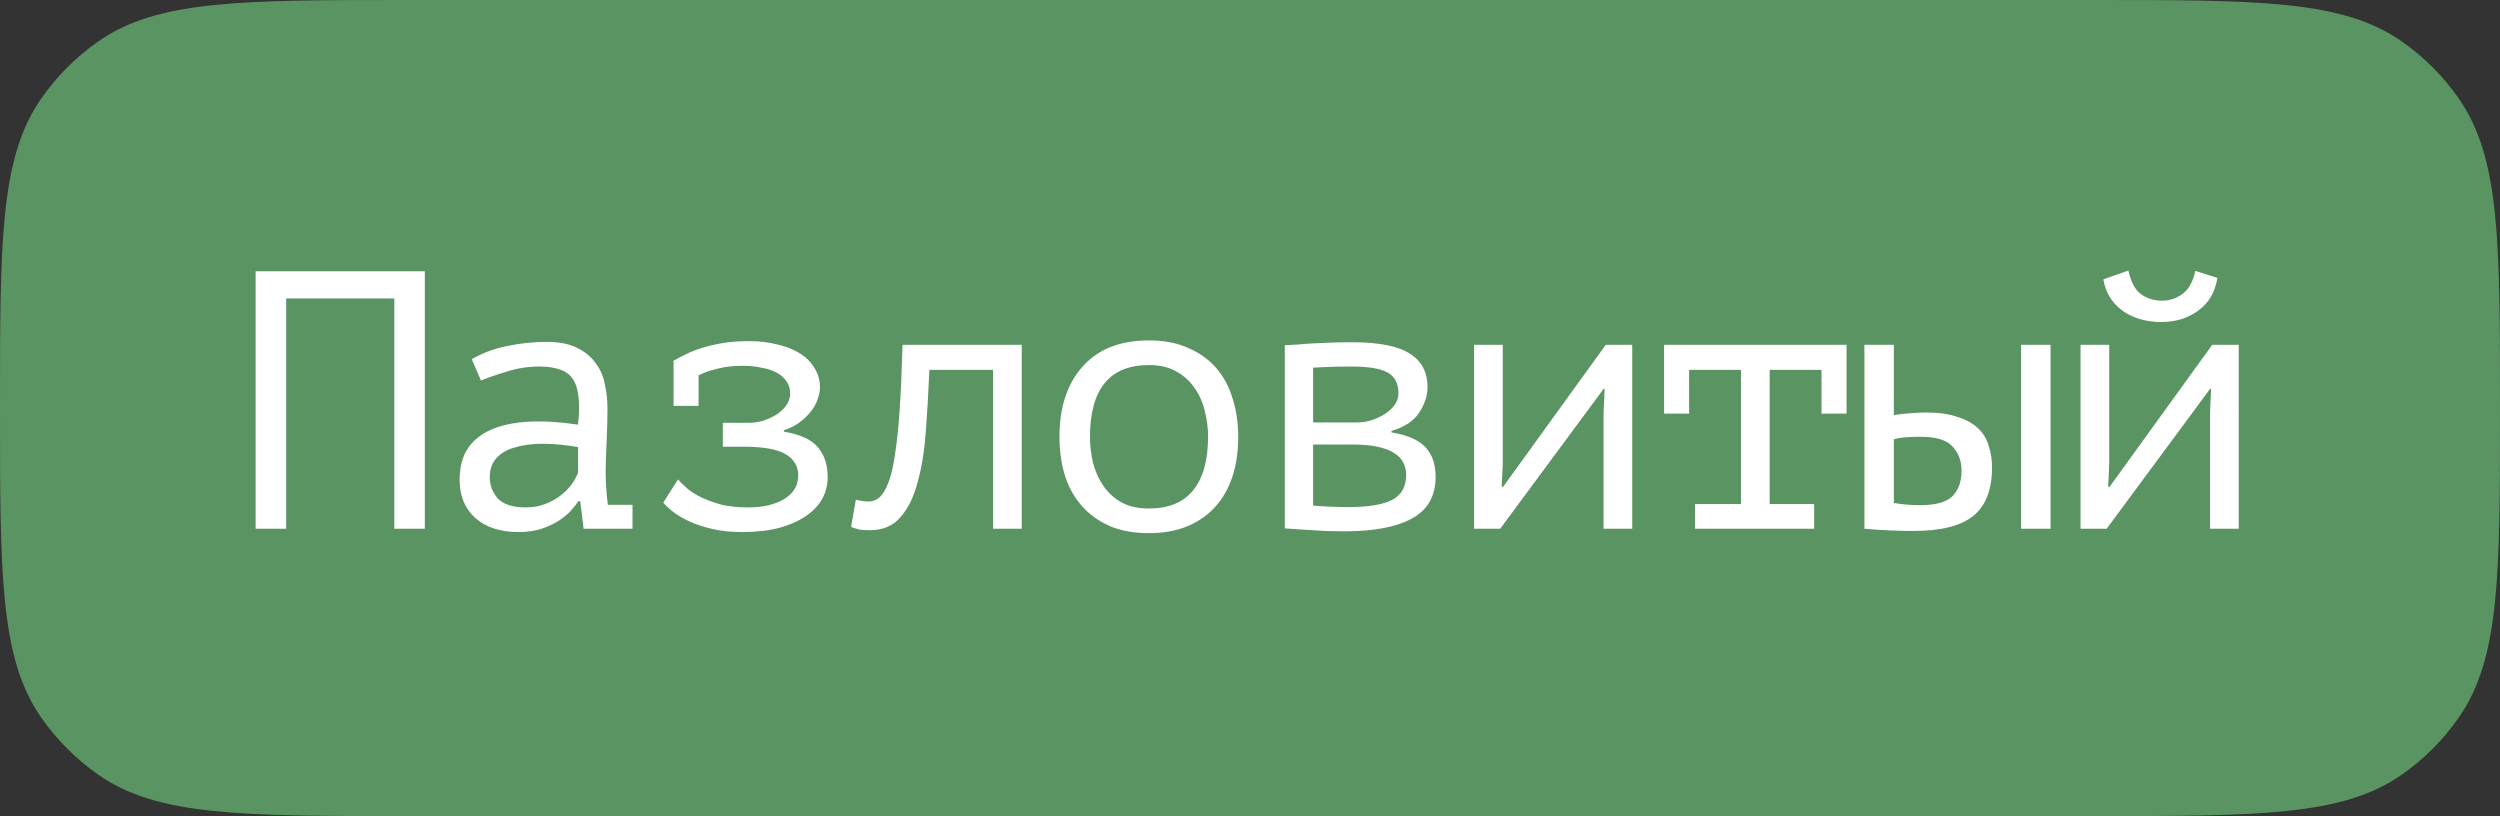
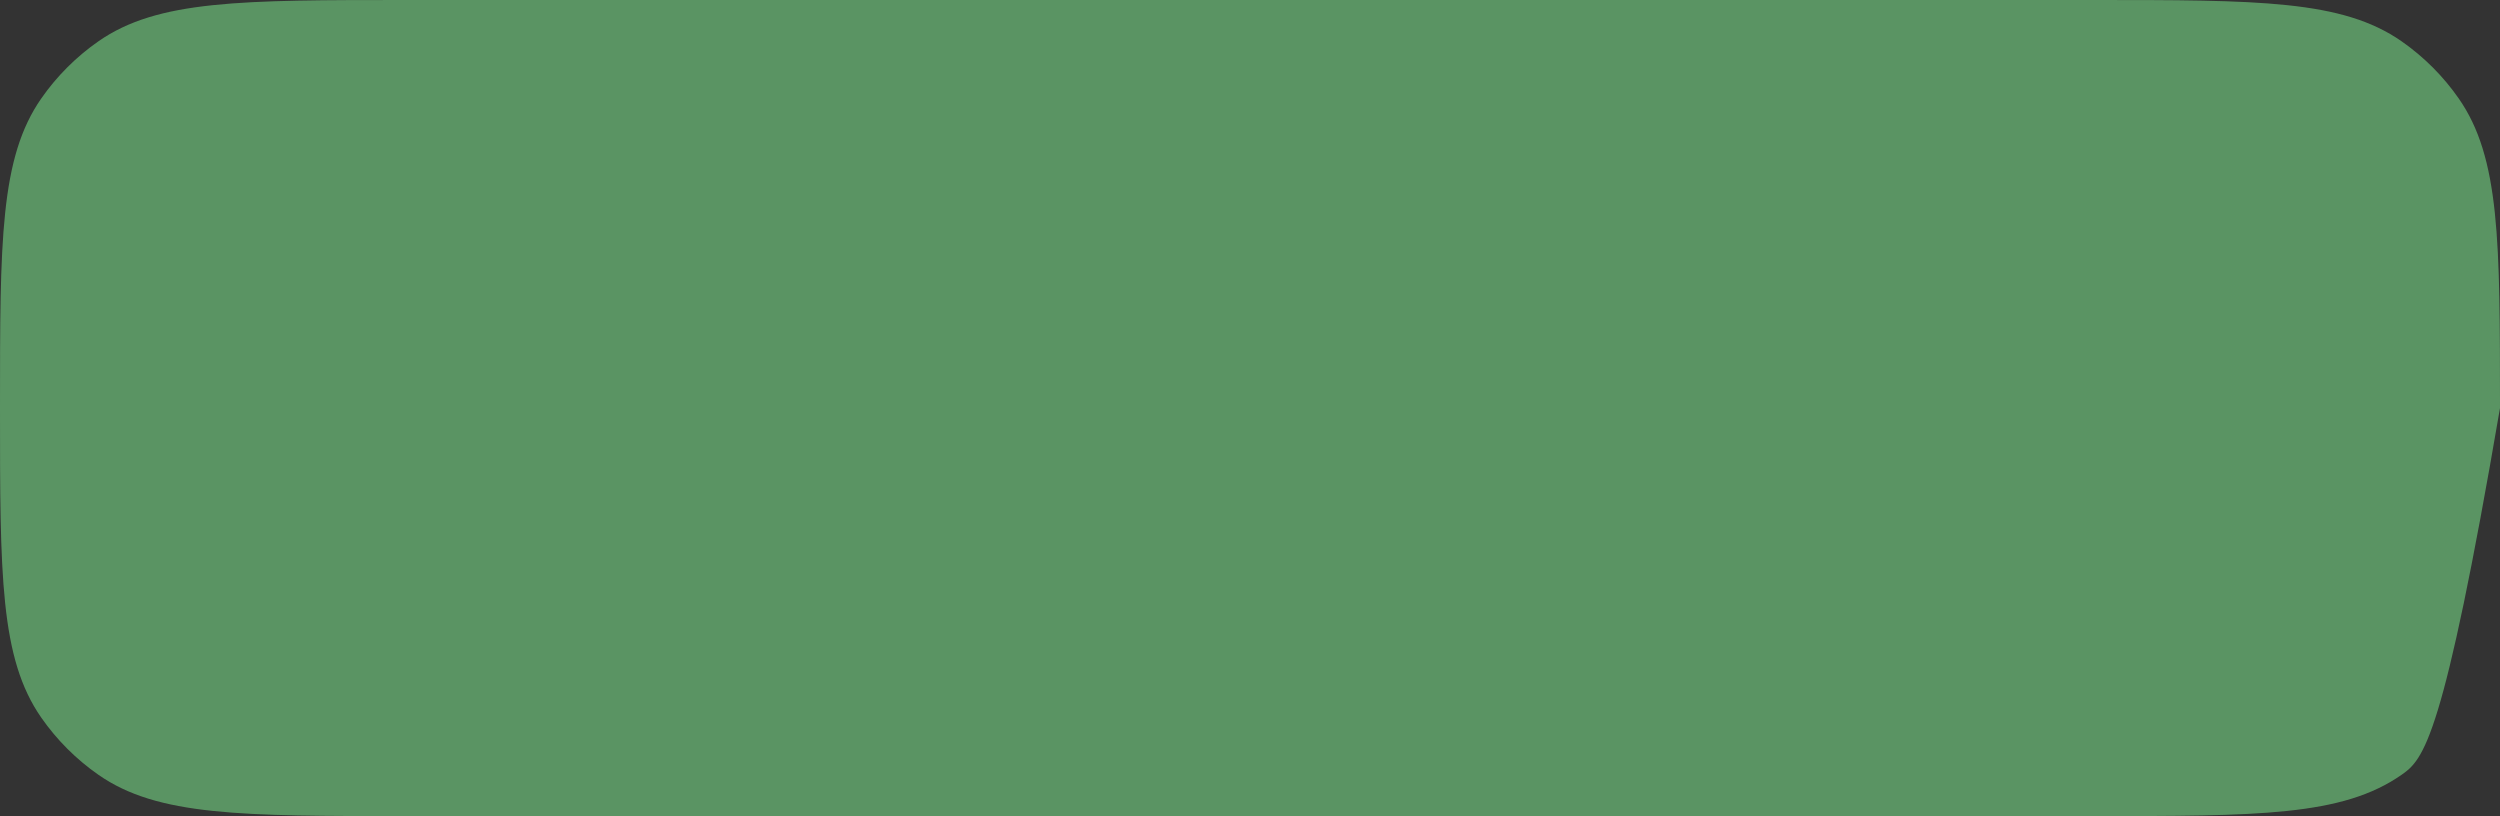
<svg xmlns="http://www.w3.org/2000/svg" width="1740" height="568" viewBox="0 0 1740 568" fill="none">
  <rect x="0" y="0" width="1740" height="568" fill="#333333" stroke="none" />
-   <path d="M-8.41749e-06 284C-4.9743e-06 167.829 -3.25271e-06 109.744 28.736 68.514C39.542 53.009 53.009 39.542 68.514 28.736C109.744 0 167.829 0 284 0L1456 0C1572.17 0 1630.26 0 1671.49 28.736C1686.99 39.542 1700.46 53.009 1711.26 68.514C1740 109.744 1740 167.829 1740 284V284C1740 400.171 1740 458.256 1711.26 499.486C1700.46 514.991 1686.99 528.458 1671.49 539.264C1630.26 568 1572.17 568 1456 568H284C167.829 568 109.744 568 68.514 539.264C53.009 528.458 39.542 514.991 28.736 499.486C-1.35823e-05 458.256 -1.18607e-05 400.171 -8.41749e-06 284V284Z" fill="#5A9463" />
-   <path d="M274.432 207.744H199.168L199.168 368H177.92L177.92 188.8H295.68L295.68 368H274.432L274.432 207.744ZM328.348 249.984C335.687 245.717 343.964 242.645 353.18 240.768C362.396 238.891 371.441 237.952 380.316 237.952C389.02 237.952 396.103 239.317 401.564 242.048C407.196 244.779 411.548 248.363 414.62 252.8C417.863 257.067 419.996 262.016 421.02 267.648C422.215 273.109 422.812 278.656 422.812 284.288C422.812 290.773 422.641 297.685 422.3 305.024C421.959 312.363 421.703 319.701 421.532 327.04C421.532 335.573 422.044 343.68 423.068 351.36H440.22L440.22 368H406.172L403.868 348.8H402.588C401.564 350.336 400.028 352.299 397.98 354.688C395.932 357.077 393.201 359.467 389.788 361.856C386.545 364.075 382.535 366.037 377.756 367.744C372.977 369.451 367.345 370.304 360.86 370.304C348.231 370.304 338.247 367.061 330.908 360.576C323.569 354.091 319.9 345.216 319.9 333.952C319.9 325.248 321.777 317.995 325.532 312.192C329.457 306.389 335.004 301.952 342.172 298.88C349.34 295.808 357.959 294.016 368.028 293.504C378.268 292.992 389.703 293.675 402.332 295.552C403.185 287.701 403.271 281.216 402.588 276.096C402.076 270.805 400.711 266.624 398.492 263.552C396.444 260.48 393.457 258.347 389.532 257.152C385.777 255.787 381.084 255.104 375.452 255.104C367.772 255.104 360.433 256.213 353.436 258.432C346.439 260.48 340.209 262.613 334.748 264.832L328.348 249.984ZM365.98 353.152C370.759 353.152 375.196 352.384 379.292 350.848C383.388 349.312 386.972 347.349 390.044 344.96C393.116 342.571 395.676 340.011 397.724 337.28C399.772 334.379 401.308 331.648 402.332 329.088L402.332 311.168C393.457 309.632 385.265 308.864 377.756 308.864C370.247 308.864 363.761 309.717 358.3 311.424C352.839 312.96 348.572 315.435 345.5 318.848C342.428 322.261 340.892 326.699 340.892 332.16C340.892 337.792 342.769 342.741 346.524 347.008C350.449 351.104 356.935 353.152 365.98 353.152ZM468.792 252.032L468.536 251.264C471.437 249.557 474.509 247.936 477.752 246.4C481.165 244.693 484.92 243.243 489.016 242.048C493.283 240.683 498.061 239.573 503.352 238.72C508.643 237.867 514.701 237.44 521.528 237.44C528.525 237.44 535.011 238.208 540.984 239.744C546.957 241.109 552.163 243.157 556.6 245.888C561.037 248.619 564.451 252.032 566.84 256.128C569.4 260.053 570.68 264.576 570.68 269.696C570.68 272.427 570.083 275.328 568.888 278.4C567.864 281.301 566.243 284.117 564.024 286.848C561.805 289.579 559.16 292.053 556.088 294.272C553.016 296.491 549.517 298.197 545.592 299.392L545.592 300.416C556.856 302.293 564.707 305.877 569.144 311.168C573.752 316.459 576.056 323.456 576.056 332.16C576.056 337.621 574.776 342.656 572.216 347.264C569.656 351.872 565.816 355.883 560.696 359.296C555.747 362.709 549.517 365.44 542.008 367.488C534.669 369.365 526.051 370.304 516.152 370.304C508.813 370.304 502.157 369.621 496.184 368.256C490.211 366.891 484.92 365.184 480.312 363.136C475.875 361.088 472.035 358.869 468.792 356.48C465.72 354.091 463.331 351.872 461.624 349.824L471.864 333.696C473.741 335.744 476.045 337.963 478.776 340.352C481.507 342.571 484.835 344.619 488.76 346.496C492.856 348.373 497.464 349.995 502.584 351.36C507.875 352.555 513.933 353.152 520.76 353.152C525.539 353.152 529.976 352.725 534.072 351.872C538.339 350.848 542.008 349.483 545.08 347.776C548.323 345.899 550.883 343.595 552.76 340.864C554.637 337.963 555.576 334.635 555.576 330.88C555.576 324.395 552.589 319.445 546.616 316.032C540.813 312.619 531.171 310.912 517.688 310.912H503.096L503.096 294.272H521.272C524.685 294.272 528.099 293.76 531.512 292.736C534.925 291.541 537.997 290.091 540.728 288.384C543.459 286.507 545.677 284.373 547.384 281.984C549.091 279.424 549.944 276.779 549.944 274.048C549.944 270.635 549.091 267.733 547.384 265.344C545.677 262.784 543.288 260.736 540.216 259.2C537.315 257.664 533.816 256.555 529.72 255.872C525.795 255.019 521.613 254.592 517.176 254.592C510.349 254.592 504.376 255.275 499.256 256.64C494.136 257.835 489.784 259.371 486.2 261.248L486.2 282.496H468.792L468.792 252.032ZM691.156 257.408H646.868C646.185 272.939 645.332 287.531 644.308 301.184C643.284 314.667 641.321 326.443 638.42 336.512C635.689 346.581 631.679 354.517 626.388 360.32C621.268 366.123 614.271 369.024 605.396 369.024C601.983 369.024 599.508 368.853 597.972 368.512C596.436 368.171 594.559 367.573 592.34 366.72L595.668 347.776C598.911 348.629 601.897 349.056 604.628 349.056C607.529 349.056 610.089 348.032 612.308 345.984C614.527 343.936 616.489 340.693 618.196 336.256C620.073 331.648 621.609 325.248 622.804 317.056C624.169 308.693 625.279 298.283 626.132 285.824C626.985 273.195 627.668 257.92 628.18 240H711.124L711.124 368H691.156L691.156 257.408ZM737.392 304C737.392 283.349 742.768 267.051 753.52 255.104C764.272 242.987 779.632 236.928 799.6 236.928C810.352 236.928 819.568 238.72 827.248 242.304C835.099 245.717 841.584 250.411 846.704 256.384C851.824 262.357 855.579 269.44 857.968 277.632C860.528 285.824 861.808 294.613 861.808 304C861.808 314.24 860.443 323.541 857.712 331.904C854.981 340.096 850.971 347.093 845.68 352.896C840.389 358.699 833.819 363.221 825.968 366.464C818.288 369.536 809.499 371.072 799.6 371.072C789.019 371.072 779.803 369.365 771.952 365.952C764.101 362.368 757.616 357.589 752.496 351.616C747.376 345.643 743.536 338.56 740.976 330.368C738.587 322.176 737.392 313.387 737.392 304ZM758.64 304C758.64 309.973 759.323 315.947 760.688 321.92C762.224 327.893 764.613 333.269 767.856 338.048C771.099 342.827 775.28 346.667 780.4 349.568C785.691 352.469 792.091 353.92 799.6 353.92C813.253 353.92 823.493 349.739 830.32 341.376C837.317 332.843 840.816 320.384 840.816 304C840.816 297.856 840.048 291.883 838.512 286.08C837.147 280.107 834.757 274.731 831.344 269.952C828.101 265.173 823.835 261.333 818.544 258.432C813.424 255.531 807.109 254.08 799.6 254.08C785.947 254.08 775.707 258.261 768.88 266.624C762.053 274.987 758.64 287.445 758.64 304ZM894.22 240.256C897.463 240.085 900.705 239.915 903.948 239.744C907.191 239.403 910.689 239.147 914.444 238.976C918.199 238.805 922.209 238.635 926.476 238.464C930.913 238.293 935.863 238.208 941.324 238.208C959.756 238.208 973.068 240.853 981.26 246.144C989.452 251.264 993.548 259.029 993.548 269.44C993.548 275.413 991.585 281.387 987.66 287.36C983.735 293.163 977.335 297.344 968.46 299.904L968.46 300.928C979.724 302.805 987.66 306.304 992.268 311.424C996.876 316.373 999.18 323.2 999.18 331.904C999.18 345.216 993.719 354.859 982.796 360.832C972.044 366.805 956.343 369.792 935.692 369.792C927.5 369.792 920.161 369.536 913.676 369.024C907.191 368.683 900.705 368.256 894.22 367.744L894.22 240.256ZM913.932 351.872C917.857 352.213 921.783 352.469 925.708 352.64C929.633 352.811 934.071 352.896 939.02 352.896C952.332 352.896 962.231 351.275 968.716 348.032C975.372 344.619 978.7 338.816 978.7 330.624C978.7 327.381 978.017 324.48 976.652 321.92C975.457 319.36 973.324 317.141 970.252 315.264C967.351 313.387 963.511 311.936 958.732 310.912C953.953 309.888 947.98 309.376 940.812 309.376H913.932L913.932 351.872ZM944.396 294.016C947.809 294.016 951.223 293.504 954.636 292.48C958.049 291.285 961.121 289.835 963.852 288.128C966.753 286.251 969.057 284.117 970.764 281.728C972.471 279.168 973.324 276.523 973.324 273.792C973.324 266.795 970.764 261.931 965.644 259.2C960.695 256.469 952.332 255.104 940.556 255.104C934.071 255.104 928.865 255.189 924.94 255.36C921.185 255.531 917.516 255.701 913.932 255.872L913.932 294.016H944.396ZM1116.07 287.616L1116.84 270.72H1116.07L1044.14 368H1025.96L1025.96 240H1045.93L1045.93 322.688L1045.16 338.816H1046.18L1117.61 240H1136.04L1136.04 368H1116.07L1116.07 287.616ZM1158.21 240H1285.19L1285.19 287.872H1267.78L1267.78 257.408H1231.68L1231.68 350.848H1262.66L1262.66 368H1179.72L1179.72 350.848H1211.72L1211.72 257.408H1175.62L1175.62 287.872H1158.21L1158.21 240ZM1318.11 350.08C1324.43 351.104 1330.49 351.616 1336.29 351.616C1347.04 351.616 1354.55 349.568 1358.82 345.472C1363.08 341.205 1365.22 335.232 1365.22 327.552C1365.22 320.725 1363.08 315.093 1358.82 310.656C1354.72 306.219 1347.47 304 1337.06 304C1334.15 304 1331 304.085 1327.58 304.256C1324.17 304.427 1321.01 304.939 1318.11 305.792L1318.11 350.08ZM1318.11 288.896C1322.21 288.213 1326.13 287.787 1329.89 287.616C1333.64 287.275 1337.23 287.104 1340.64 287.104C1349.34 287.104 1356.6 288.128 1362.4 290.176C1368.37 292.053 1373.15 294.699 1376.74 298.112C1380.32 301.525 1382.79 305.621 1384.16 310.4C1385.7 315.008 1386.46 319.957 1386.46 325.248C1386.46 340.779 1382.11 352.043 1373.41 359.04C1364.87 366.037 1350.97 369.536 1331.68 369.536C1320.76 369.536 1309.41 369.024 1297.63 368L1297.63 240H1318.11L1318.11 288.896ZM1406.69 240H1427.17L1427.17 368H1406.69L1406.69 240ZM1538.17 287.616L1538.94 270.72H1538.17L1466.24 368H1448.06L1448.06 240H1468.03L1468.03 322.688L1467.26 338.816H1468.28L1539.71 240H1558.14L1558.14 368H1538.17L1538.17 287.616ZM1481.34 188.288C1483.05 196.139 1485.95 201.6 1490.04 204.672C1494.31 207.744 1499.17 209.28 1504.64 209.28C1510.1 209.28 1514.96 207.659 1519.23 204.416C1523.49 201.173 1526.4 195.883 1527.93 188.544L1543.29 193.408C1541.76 203.307 1537.32 210.901 1529.98 216.192C1522.81 221.483 1514.19 224.128 1504.12 224.128C1499.52 224.128 1494.91 223.531 1490.3 222.336C1485.86 221.141 1481.85 219.349 1478.27 216.96C1474.68 214.571 1471.61 211.499 1469.05 207.744C1466.49 203.989 1464.79 199.552 1463.93 194.432L1481.34 188.288Z" fill="white" />
+   <path d="M-8.41749e-06 284C-4.9743e-06 167.829 -3.25271e-06 109.744 28.736 68.514C39.542 53.009 53.009 39.542 68.514 28.736C109.744 0 167.829 0 284 0L1456 0C1572.17 0 1630.26 0 1671.49 28.736C1686.99 39.542 1700.46 53.009 1711.26 68.514C1740 109.744 1740 167.829 1740 284V284C1700.46 514.991 1686.99 528.458 1671.49 539.264C1630.26 568 1572.17 568 1456 568H284C167.829 568 109.744 568 68.514 539.264C53.009 528.458 39.542 514.991 28.736 499.486C-1.35823e-05 458.256 -1.18607e-05 400.171 -8.41749e-06 284V284Z" fill="#5A9463" />
</svg>